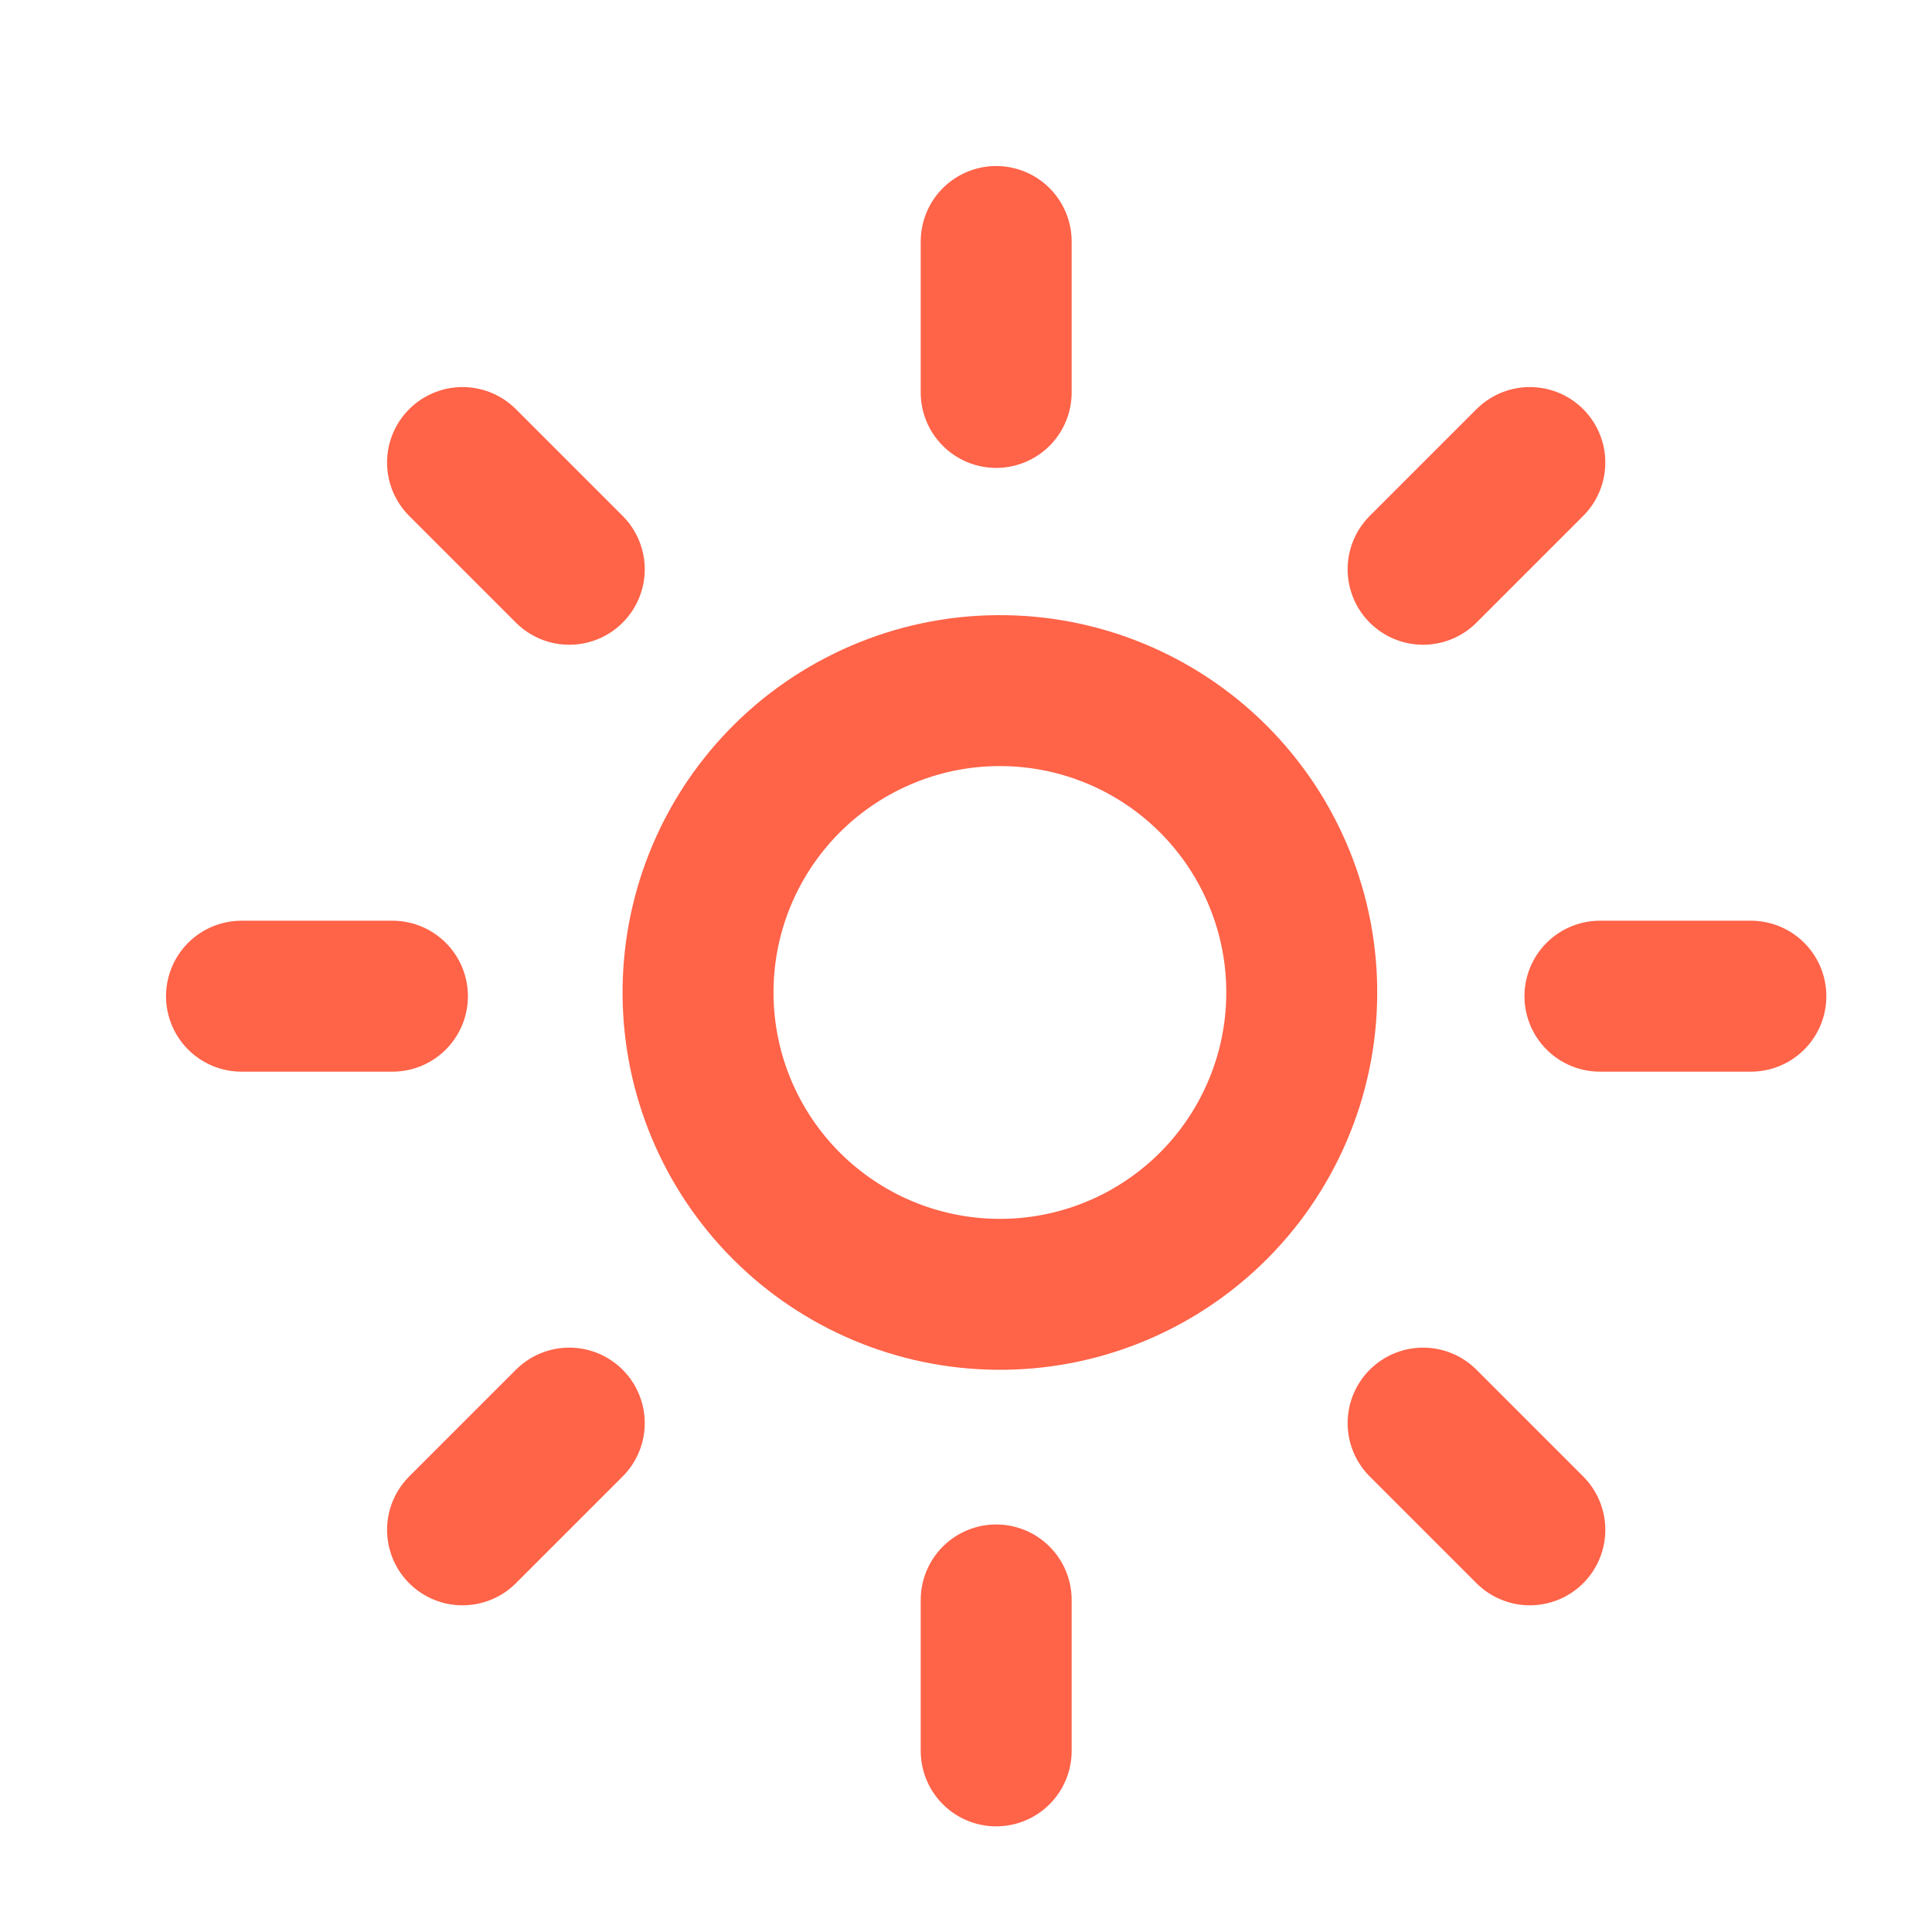
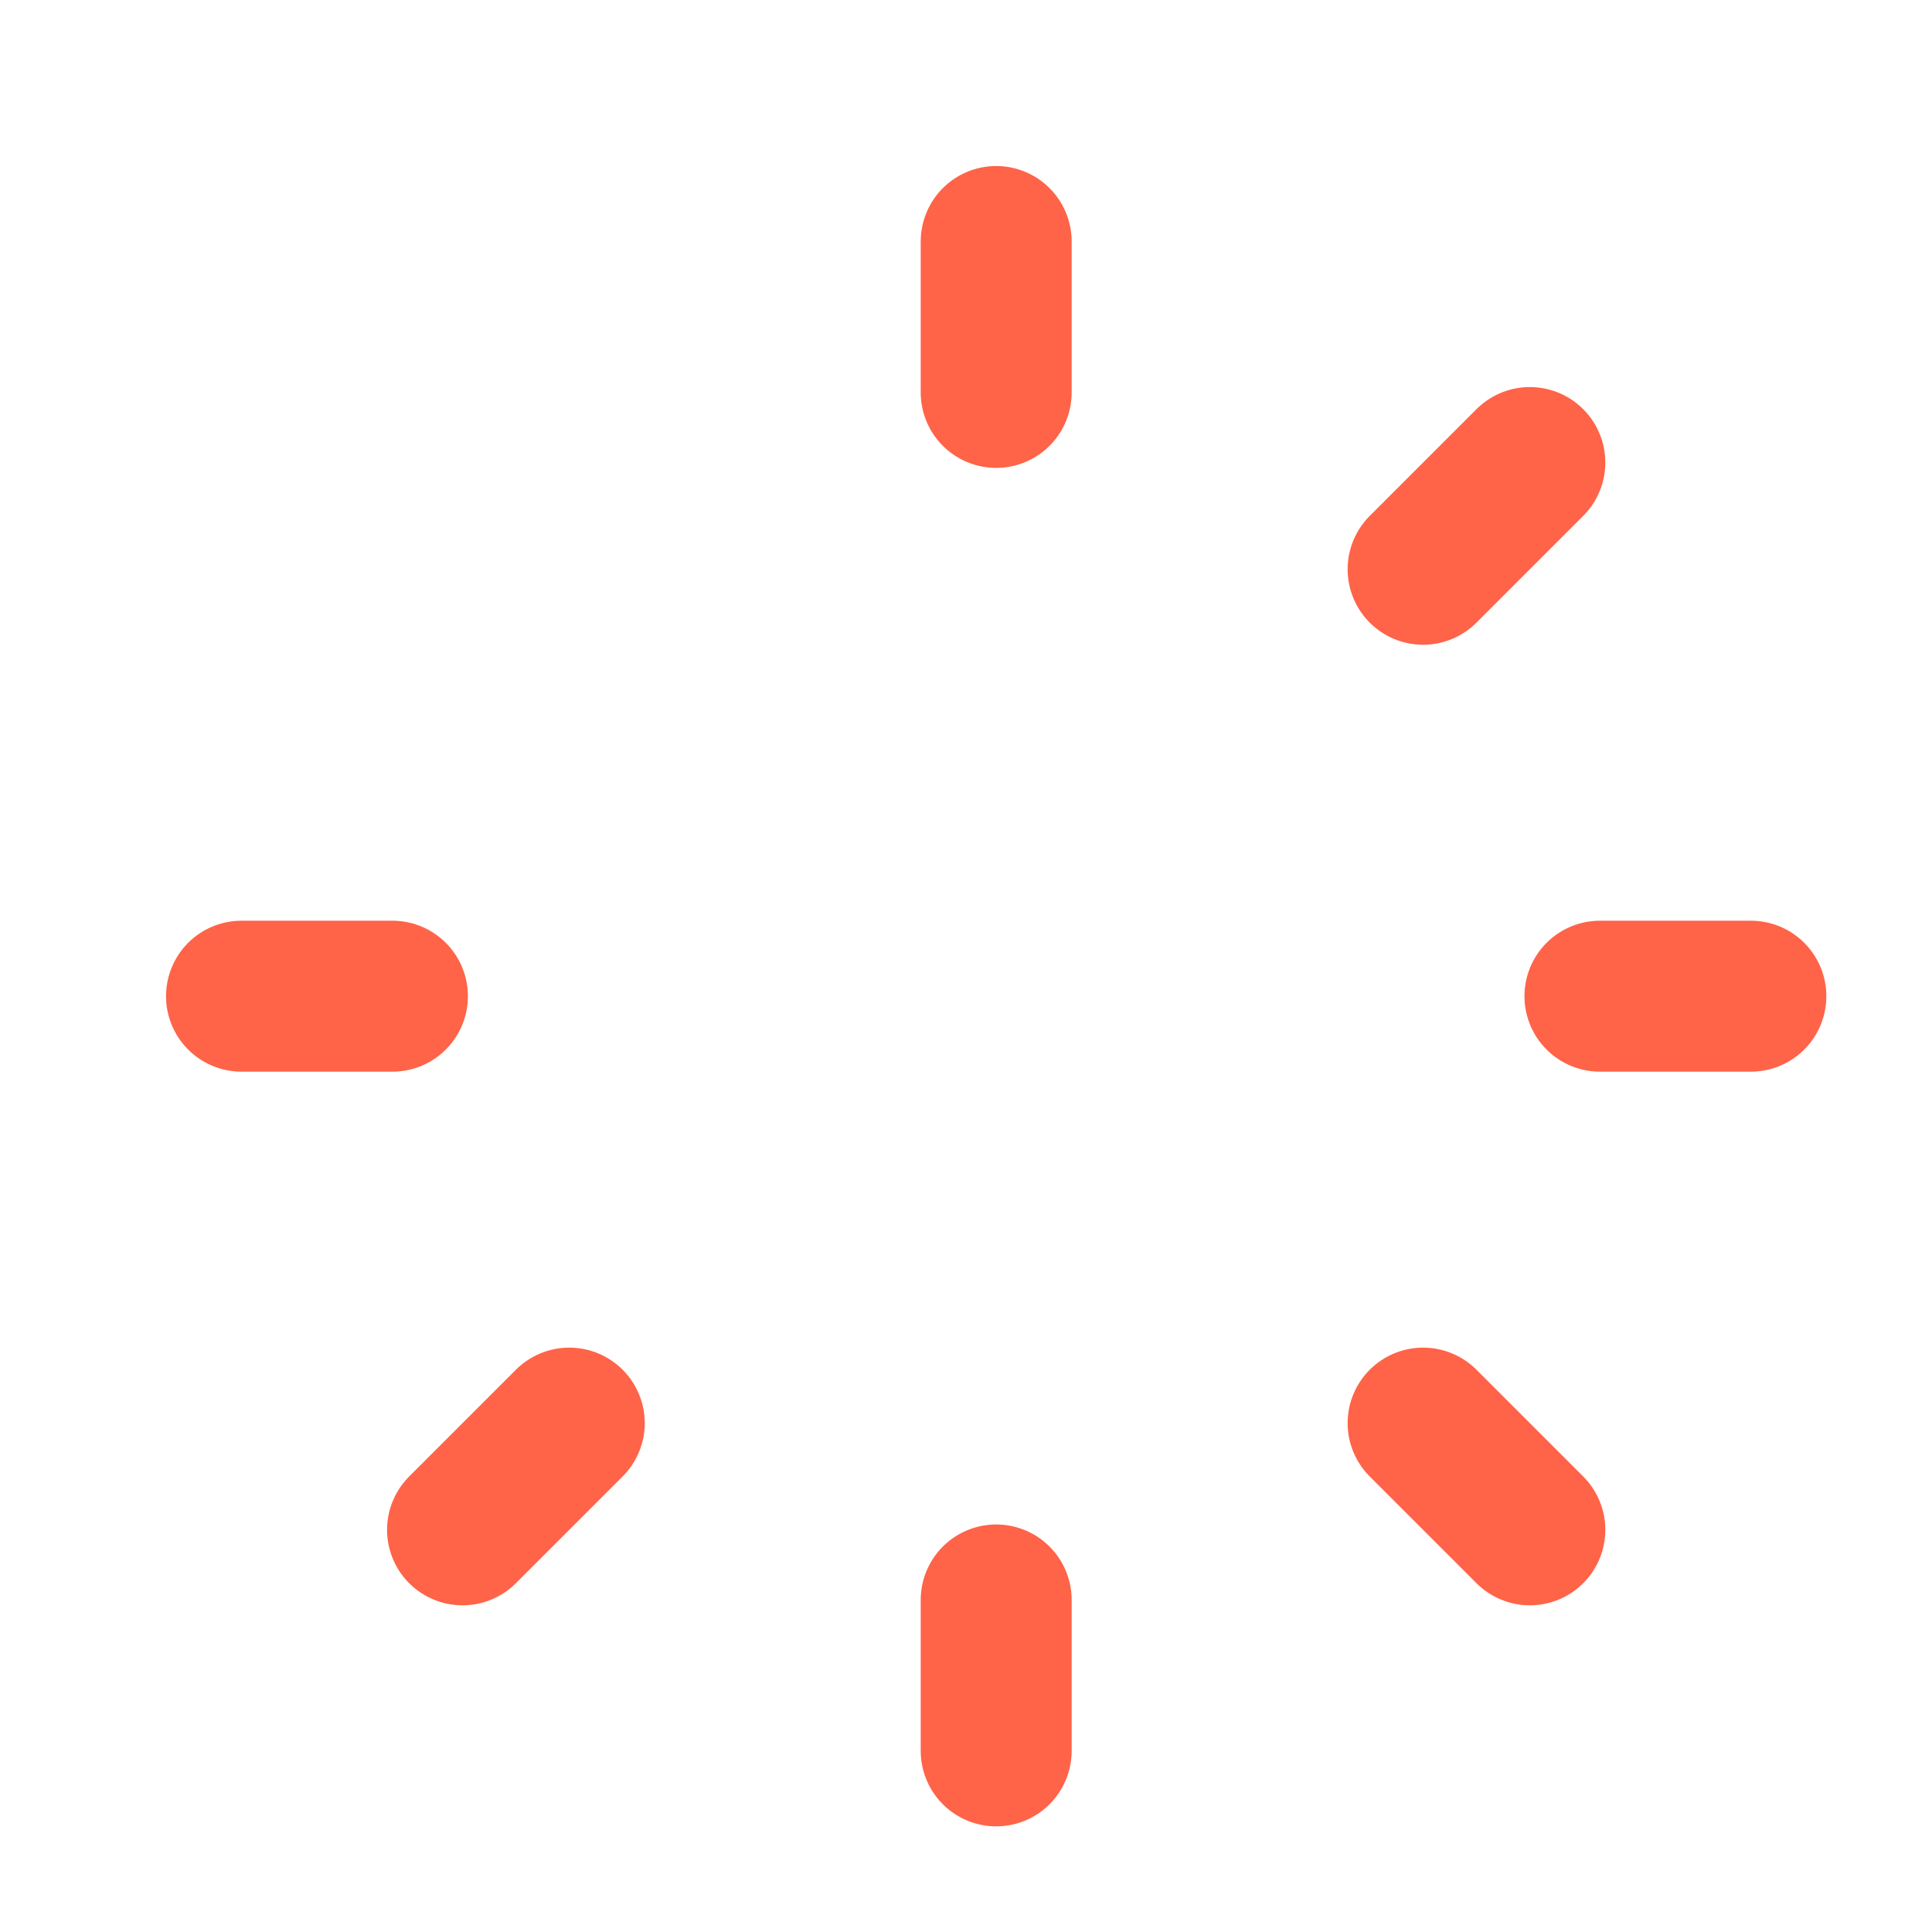
<svg xmlns="http://www.w3.org/2000/svg" width="32" height="32" viewBox="0 0 32 32" fill="none">
-   <path d="M20.035 20.035C20.513 19.574 20.893 19.022 21.155 18.412C21.418 17.802 21.555 17.146 21.561 16.482C21.567 15.818 21.441 15.16 21.189 14.545C20.938 13.931 20.567 13.373 20.097 12.903C19.628 12.434 19.069 12.062 18.455 11.811C17.84 11.559 17.182 11.433 16.518 11.439C15.854 11.444 15.198 11.582 14.588 11.845C13.978 12.107 13.426 12.487 12.965 12.965C12.054 13.908 11.55 15.171 11.562 16.482C11.573 17.793 12.099 19.047 13.026 19.974C13.953 20.901 15.207 21.427 16.518 21.438C17.829 21.45 19.092 20.946 20.035 20.035Z" stroke="#FF6348" stroke-width="2.5" stroke-linecap="round" stroke-linejoin="round" />
  <path d="M9.429 23.571L7.661 25.339" stroke="#FF6348" stroke-width="2.5" stroke-linecap="round" stroke-linejoin="round" />
-   <path d="M9.429 9.429L7.661 7.661" stroke="#FF6348" stroke-width="2.5" stroke-linecap="round" stroke-linejoin="round" />
  <path d="M23.571 9.429L25.339 7.661" stroke="#FF6348" stroke-width="2.5" stroke-linecap="round" stroke-linejoin="round" />
  <path d="M23.571 23.571L25.339 25.339" stroke="#FF6348" stroke-width="2.5" stroke-linecap="round" stroke-linejoin="round" />
  <path d="M6.5 16.5H4" stroke="#FF6348" stroke-width="2.5" stroke-linecap="round" stroke-linejoin="round" />
  <path d="M16.5 6.5V4" stroke="#FF6348" stroke-width="2.5" stroke-linecap="round" stroke-linejoin="round" />
  <path d="M26.5 16.5H29" stroke="#FF6348" stroke-width="2.5" stroke-linecap="round" stroke-linejoin="round" />
  <path d="M16.5 26.5V29" stroke="#FF6348" stroke-width="2.5" stroke-linecap="round" stroke-linejoin="round" />
</svg>